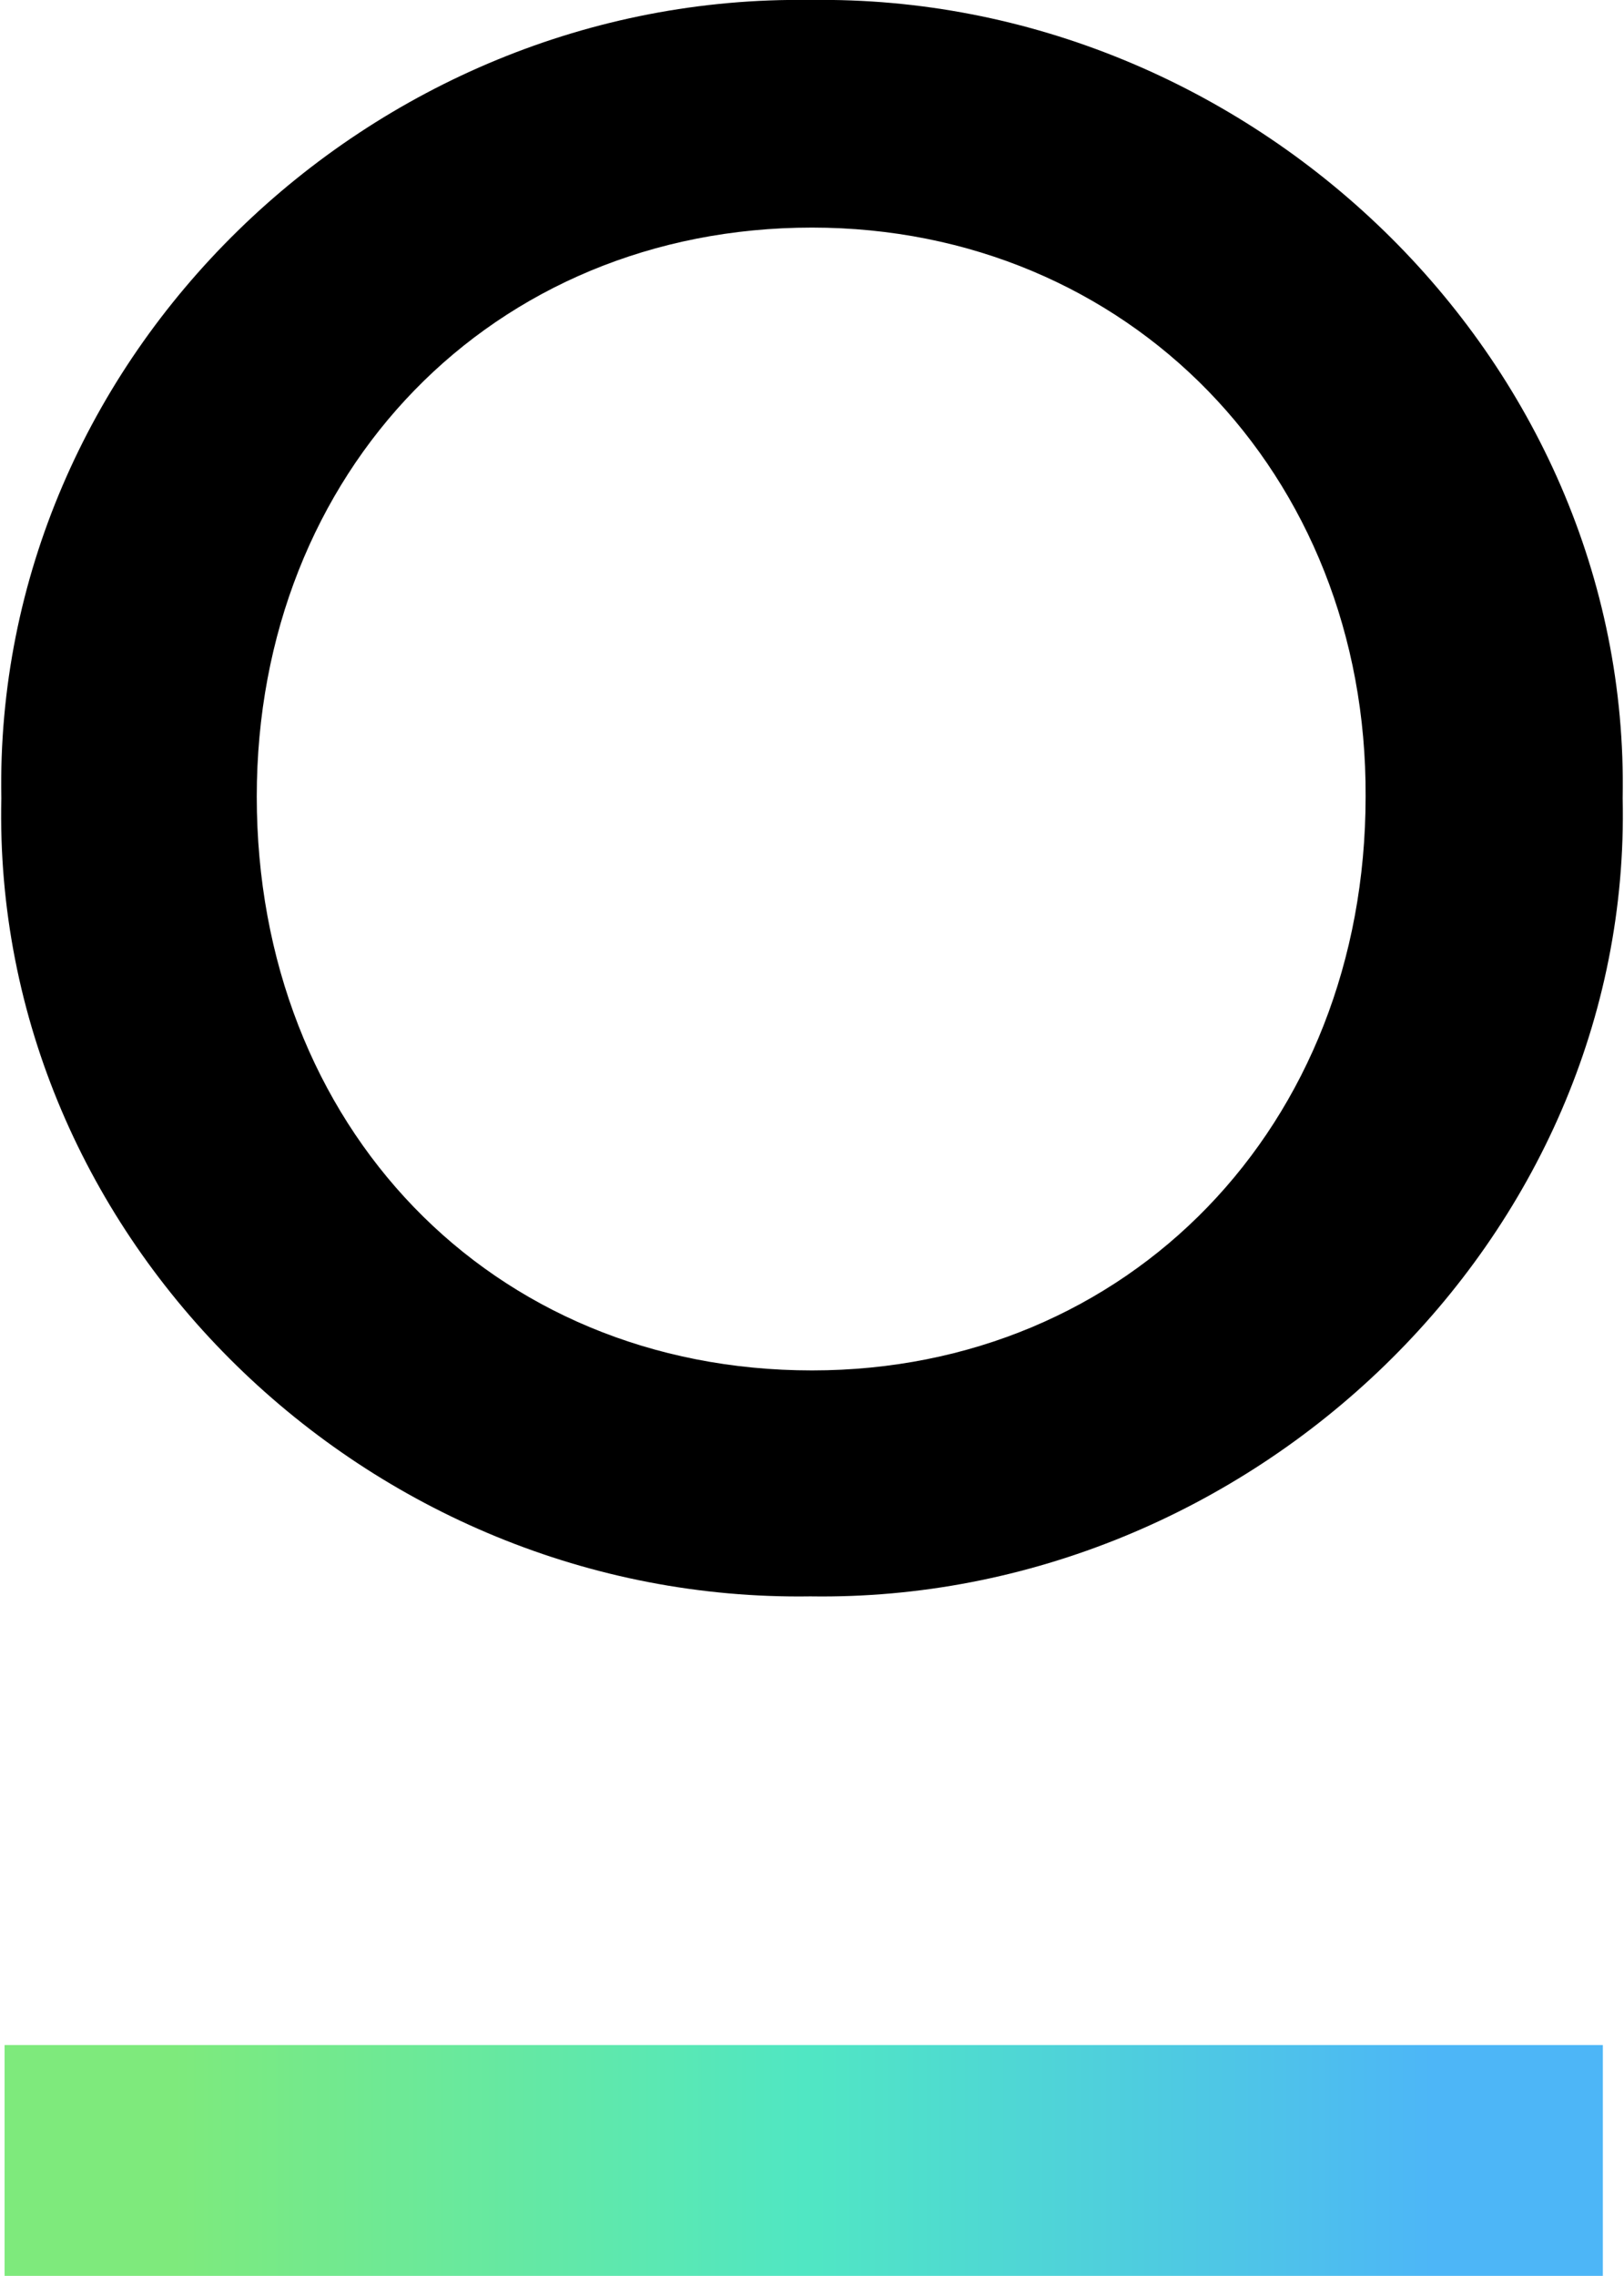
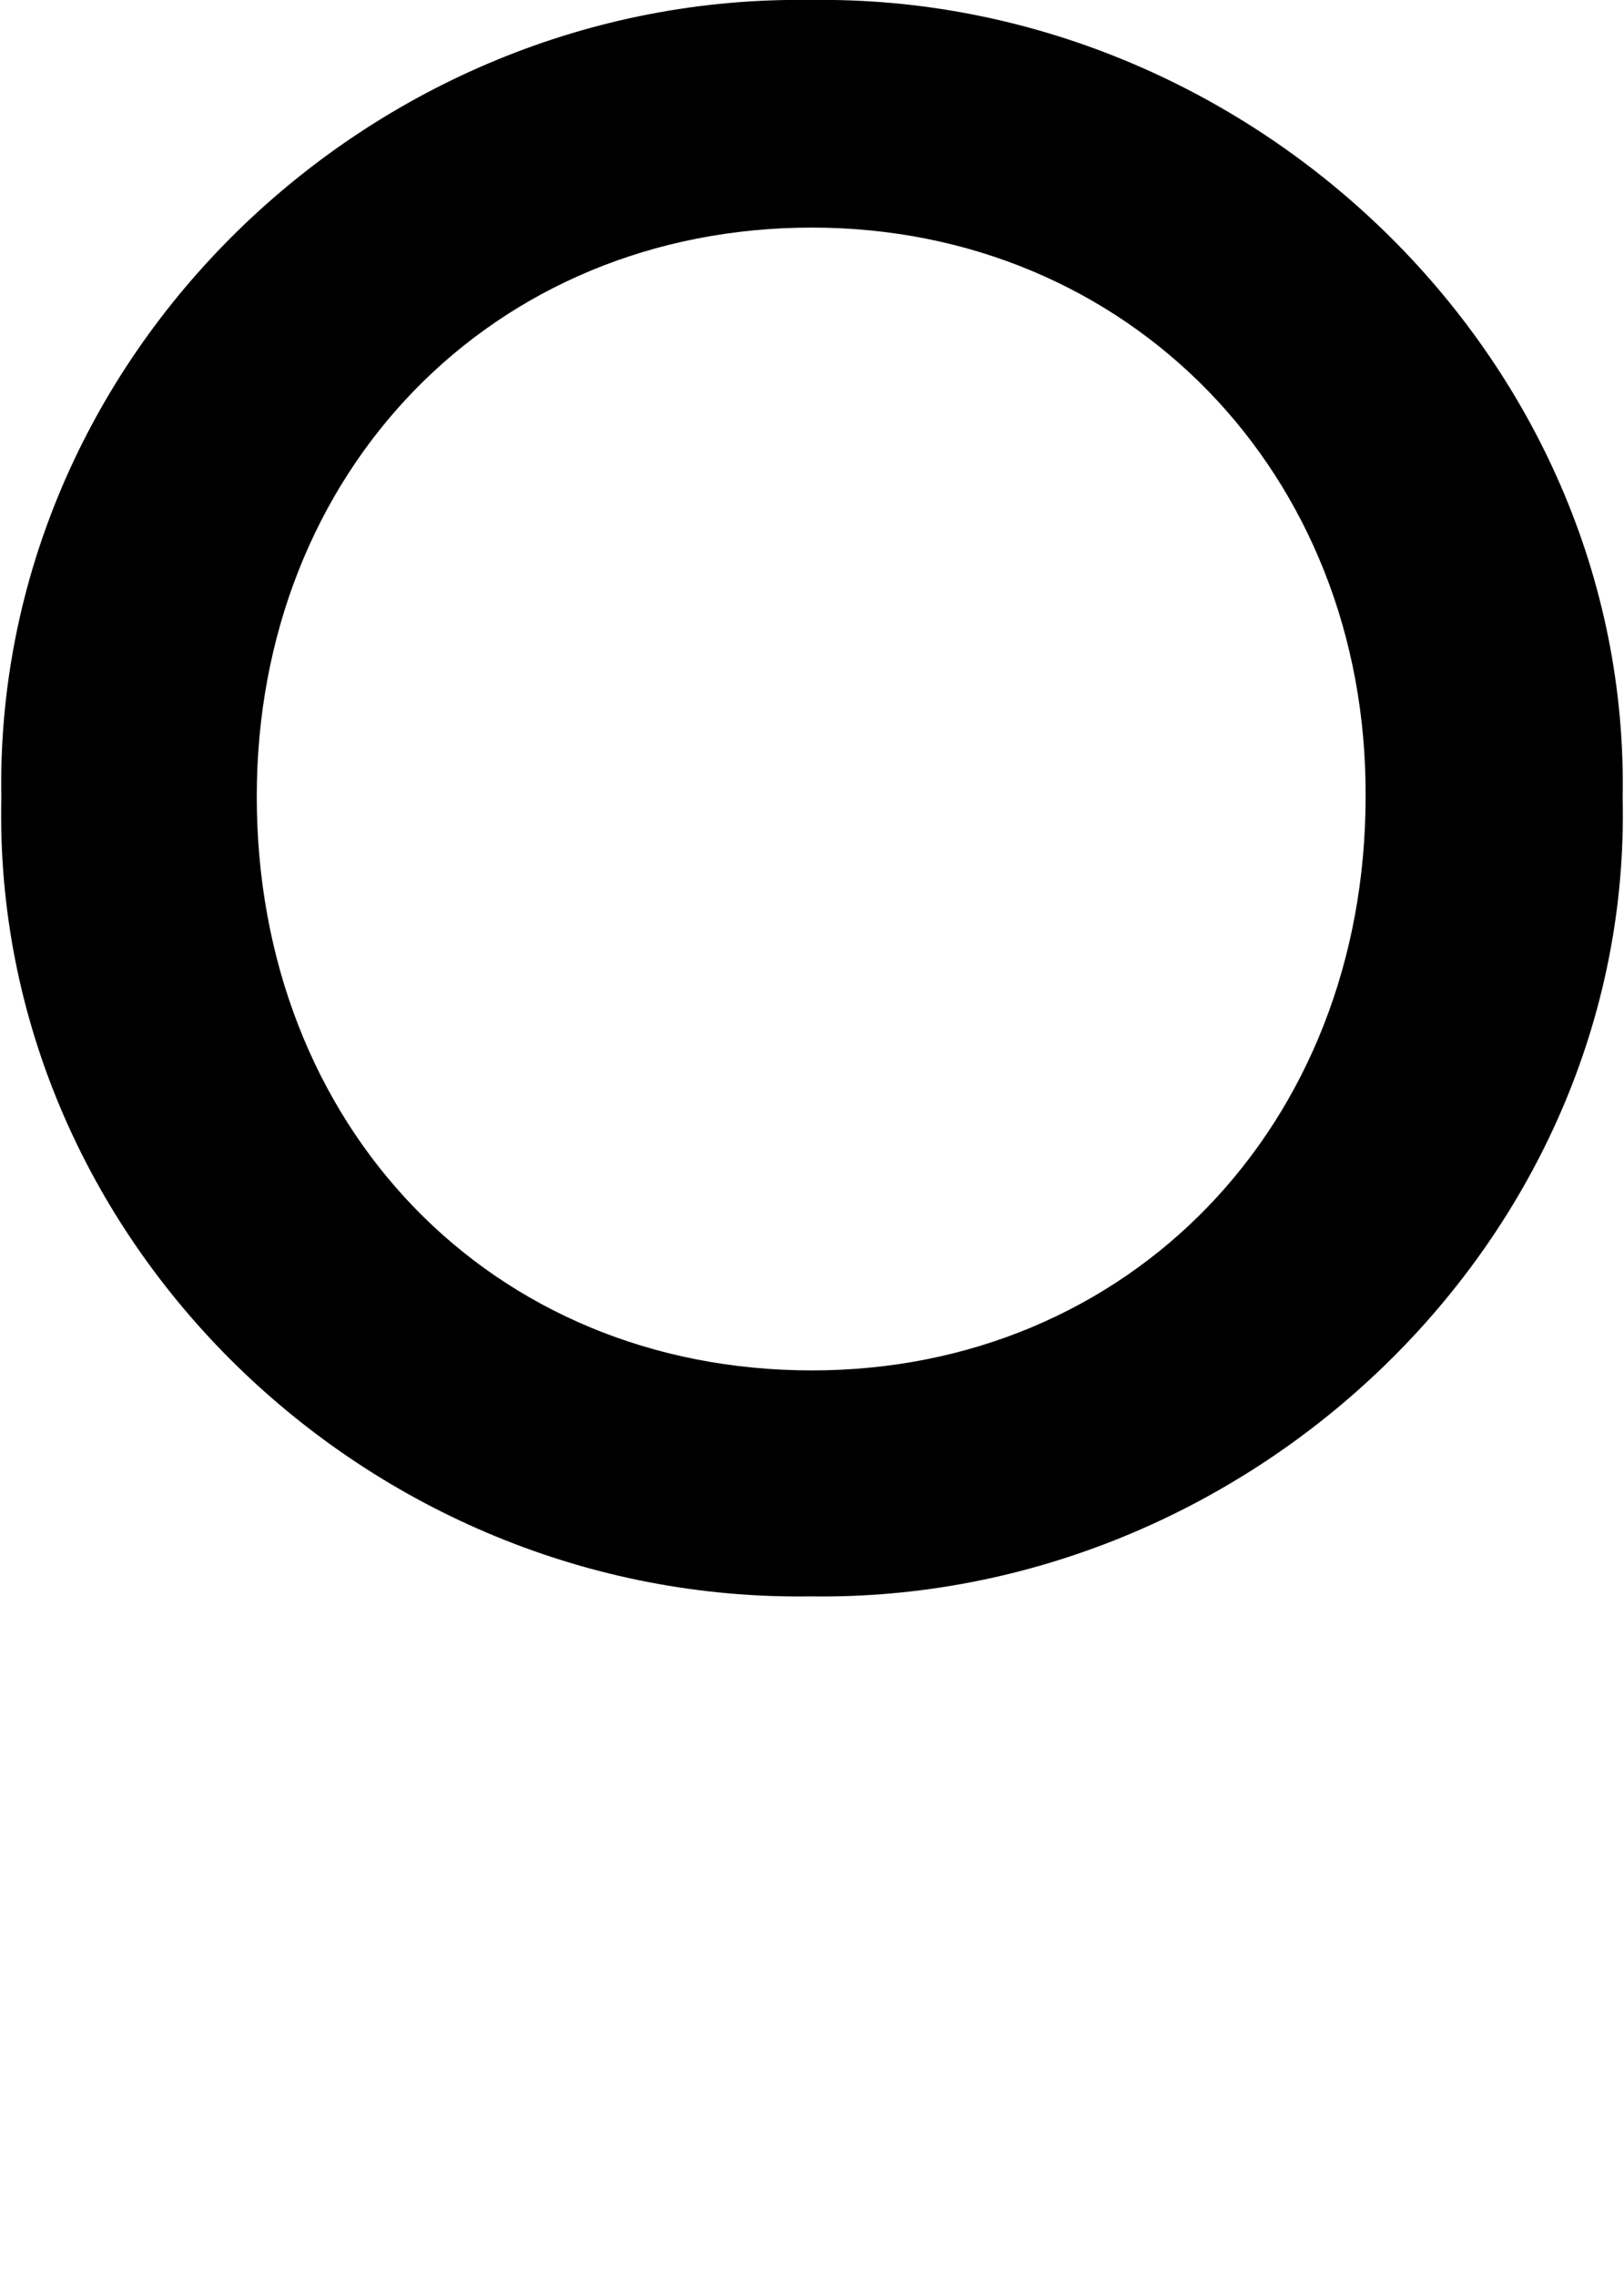
<svg xmlns="http://www.w3.org/2000/svg" version="1.2" viewBox="0 0 1098 1538" width="1098" height="1538">
  <title>akerrho-svg</title>
  <defs>
    <linearGradient id="g1" x2="1" gradientUnits="userSpaceOnUse" gradientTransform="matrix(1080.559,0,0,156.026,3.14,1459.797)">
      <stop offset=".1" stop-color="#7eea7c" />
      <stop offset=".5" stop-color="#50e7c3" />
      <stop offset=".9" stop-color="#4db6f7" />
    </linearGradient>
  </defs>
  <style>
		.s0 { fill: #000000 } 
		.s1 { fill: url(#g1) } 
	</style>
  <g id="Layer">
    <g id="Layer">
      <path id="Layer" fill-rule="evenodd" class="s0" d="m547.9 0c296.3-4.5 554.8 240.7 549.2 539.4 6.7 298.7-252.9 543.9-549.2 539.4-298.6 4.5-553.7-240.7-547-539.4-5.6-298.7 249.5-543.9 547-539.4zm1.1 153.8c-216.1 0-375.4 164.9-375.4 384.5 0 222.9 158.2 387.8 375.4 387.8 213.9 0 374.3-164.9 374.3-387.8 1.1-218.4-160.4-384.5-374.3-384.5z" />
    </g>
    <g id="Layer">
-       <path id="Layer" class="s1" d="m3.1 1382h1080.6v156h-1080.6z" />
-     </g>
+       </g>
  </g>
</svg>